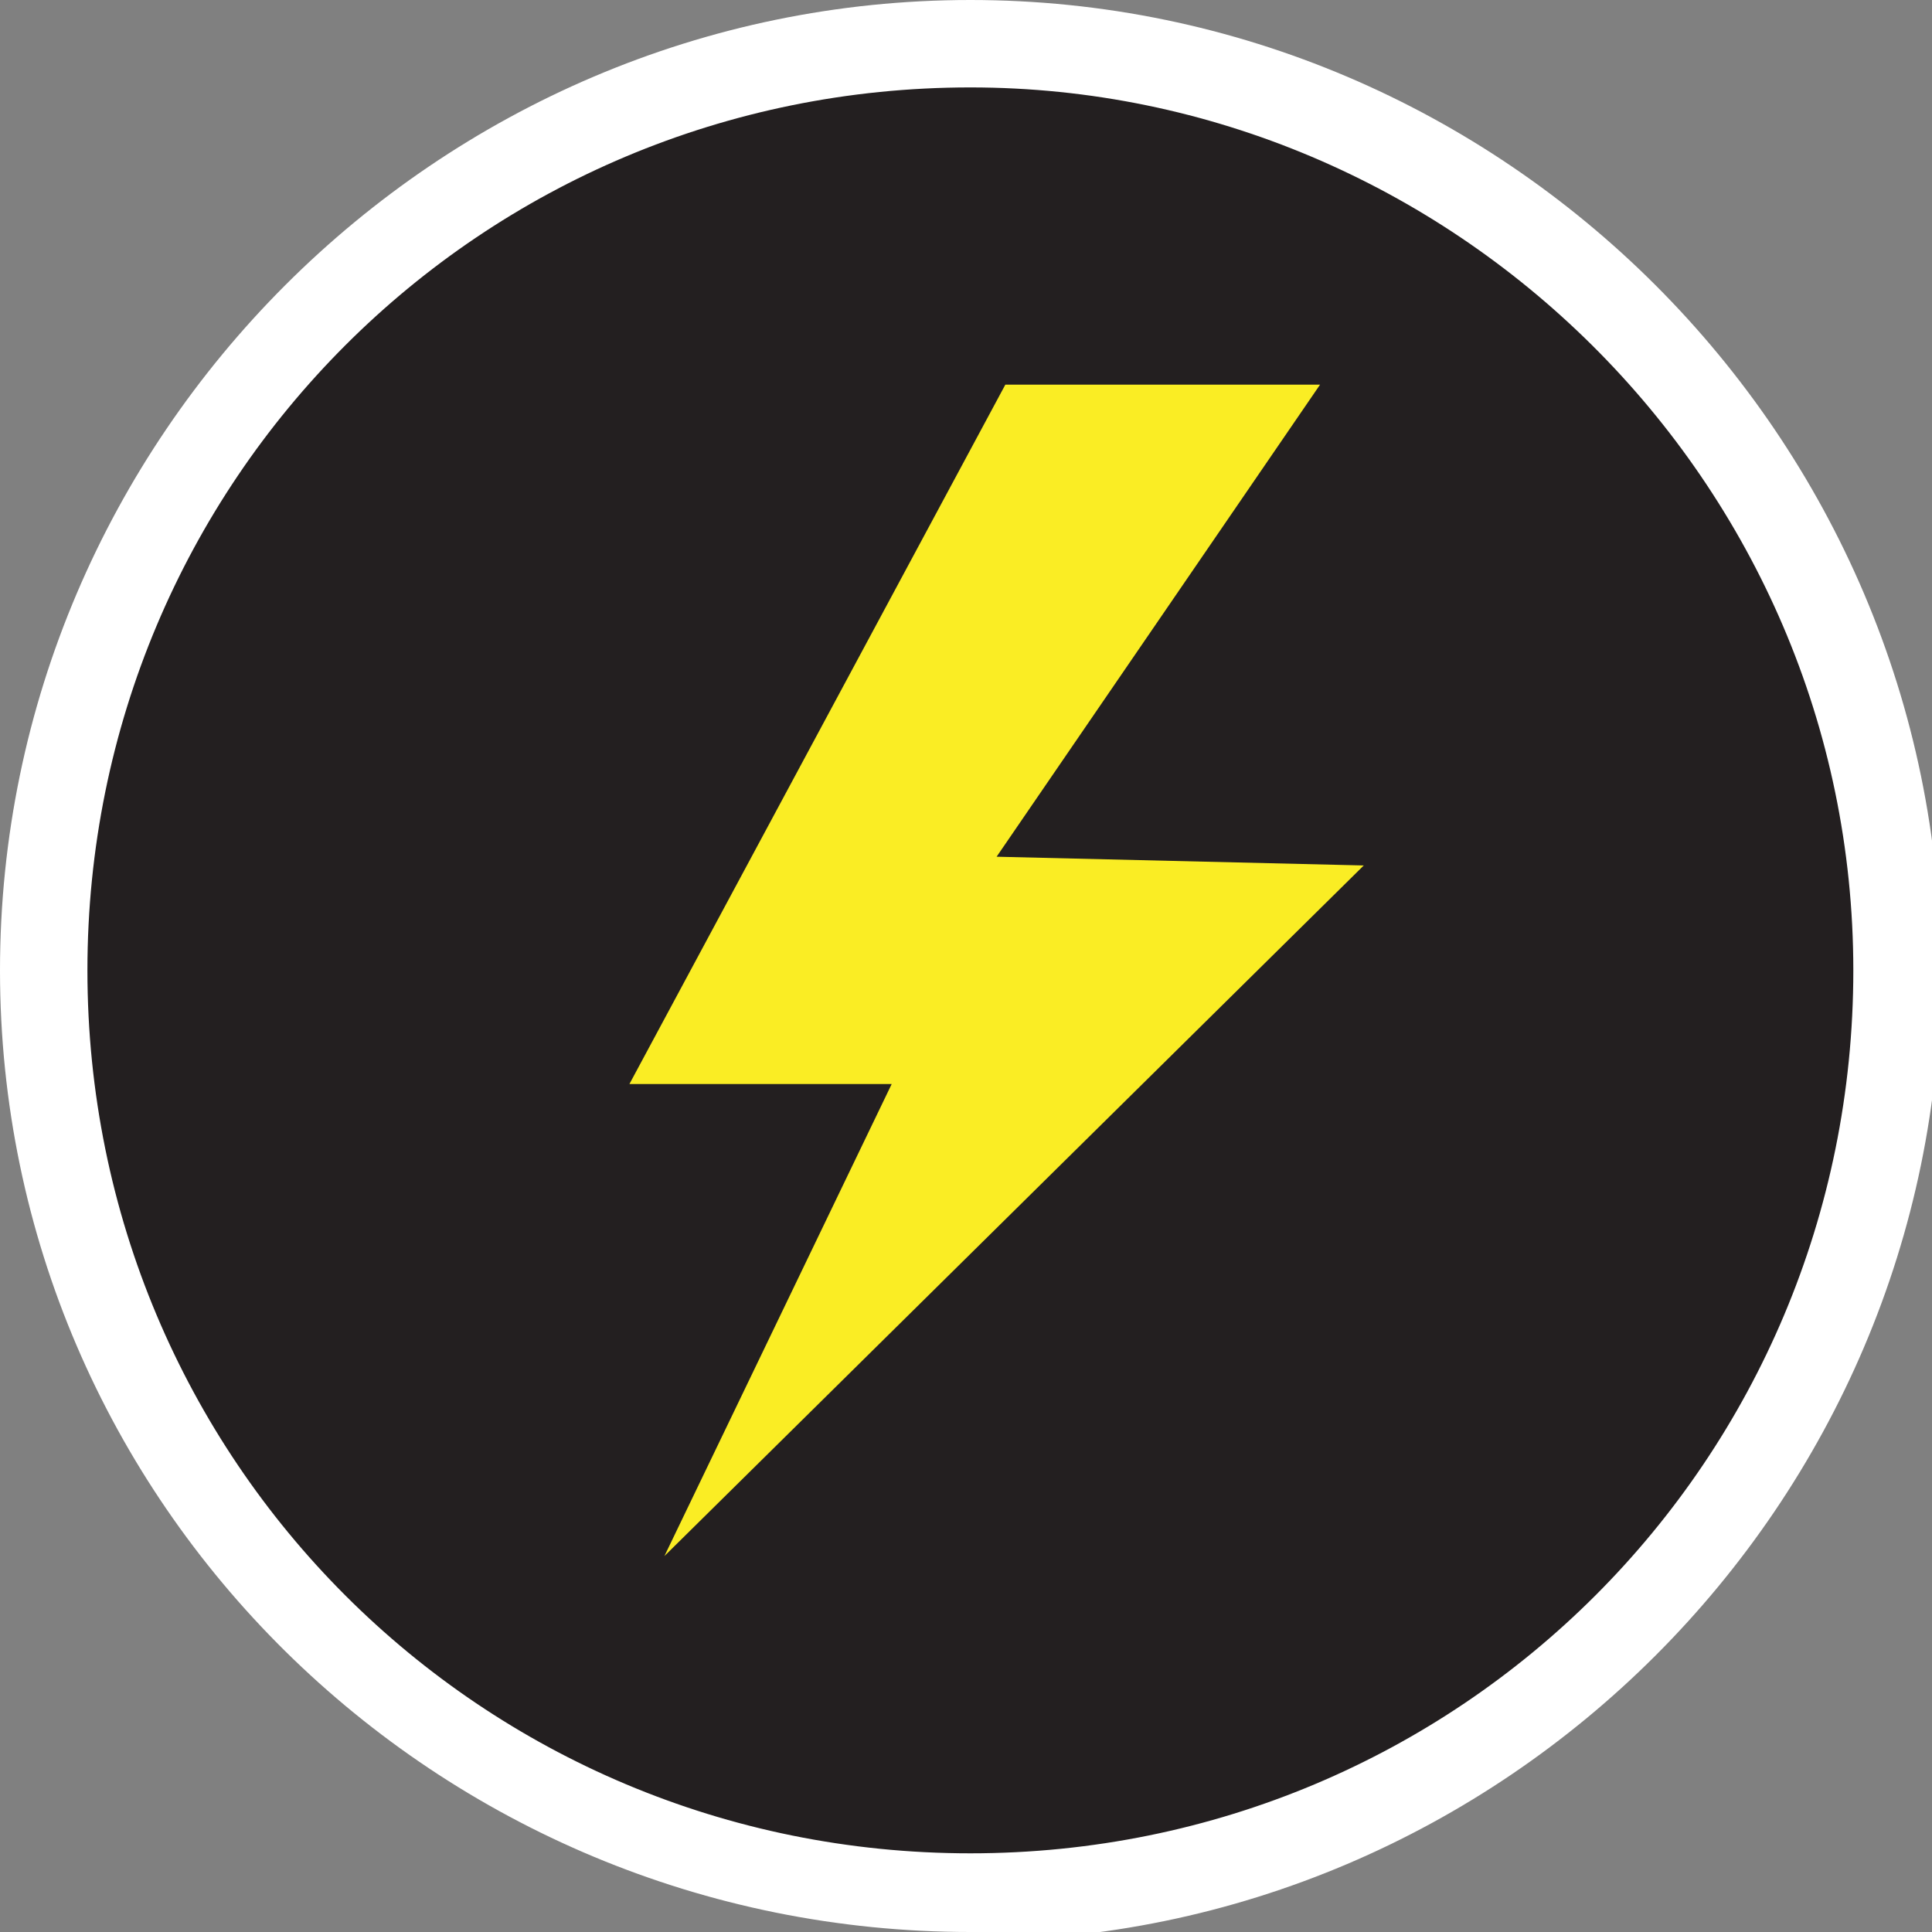
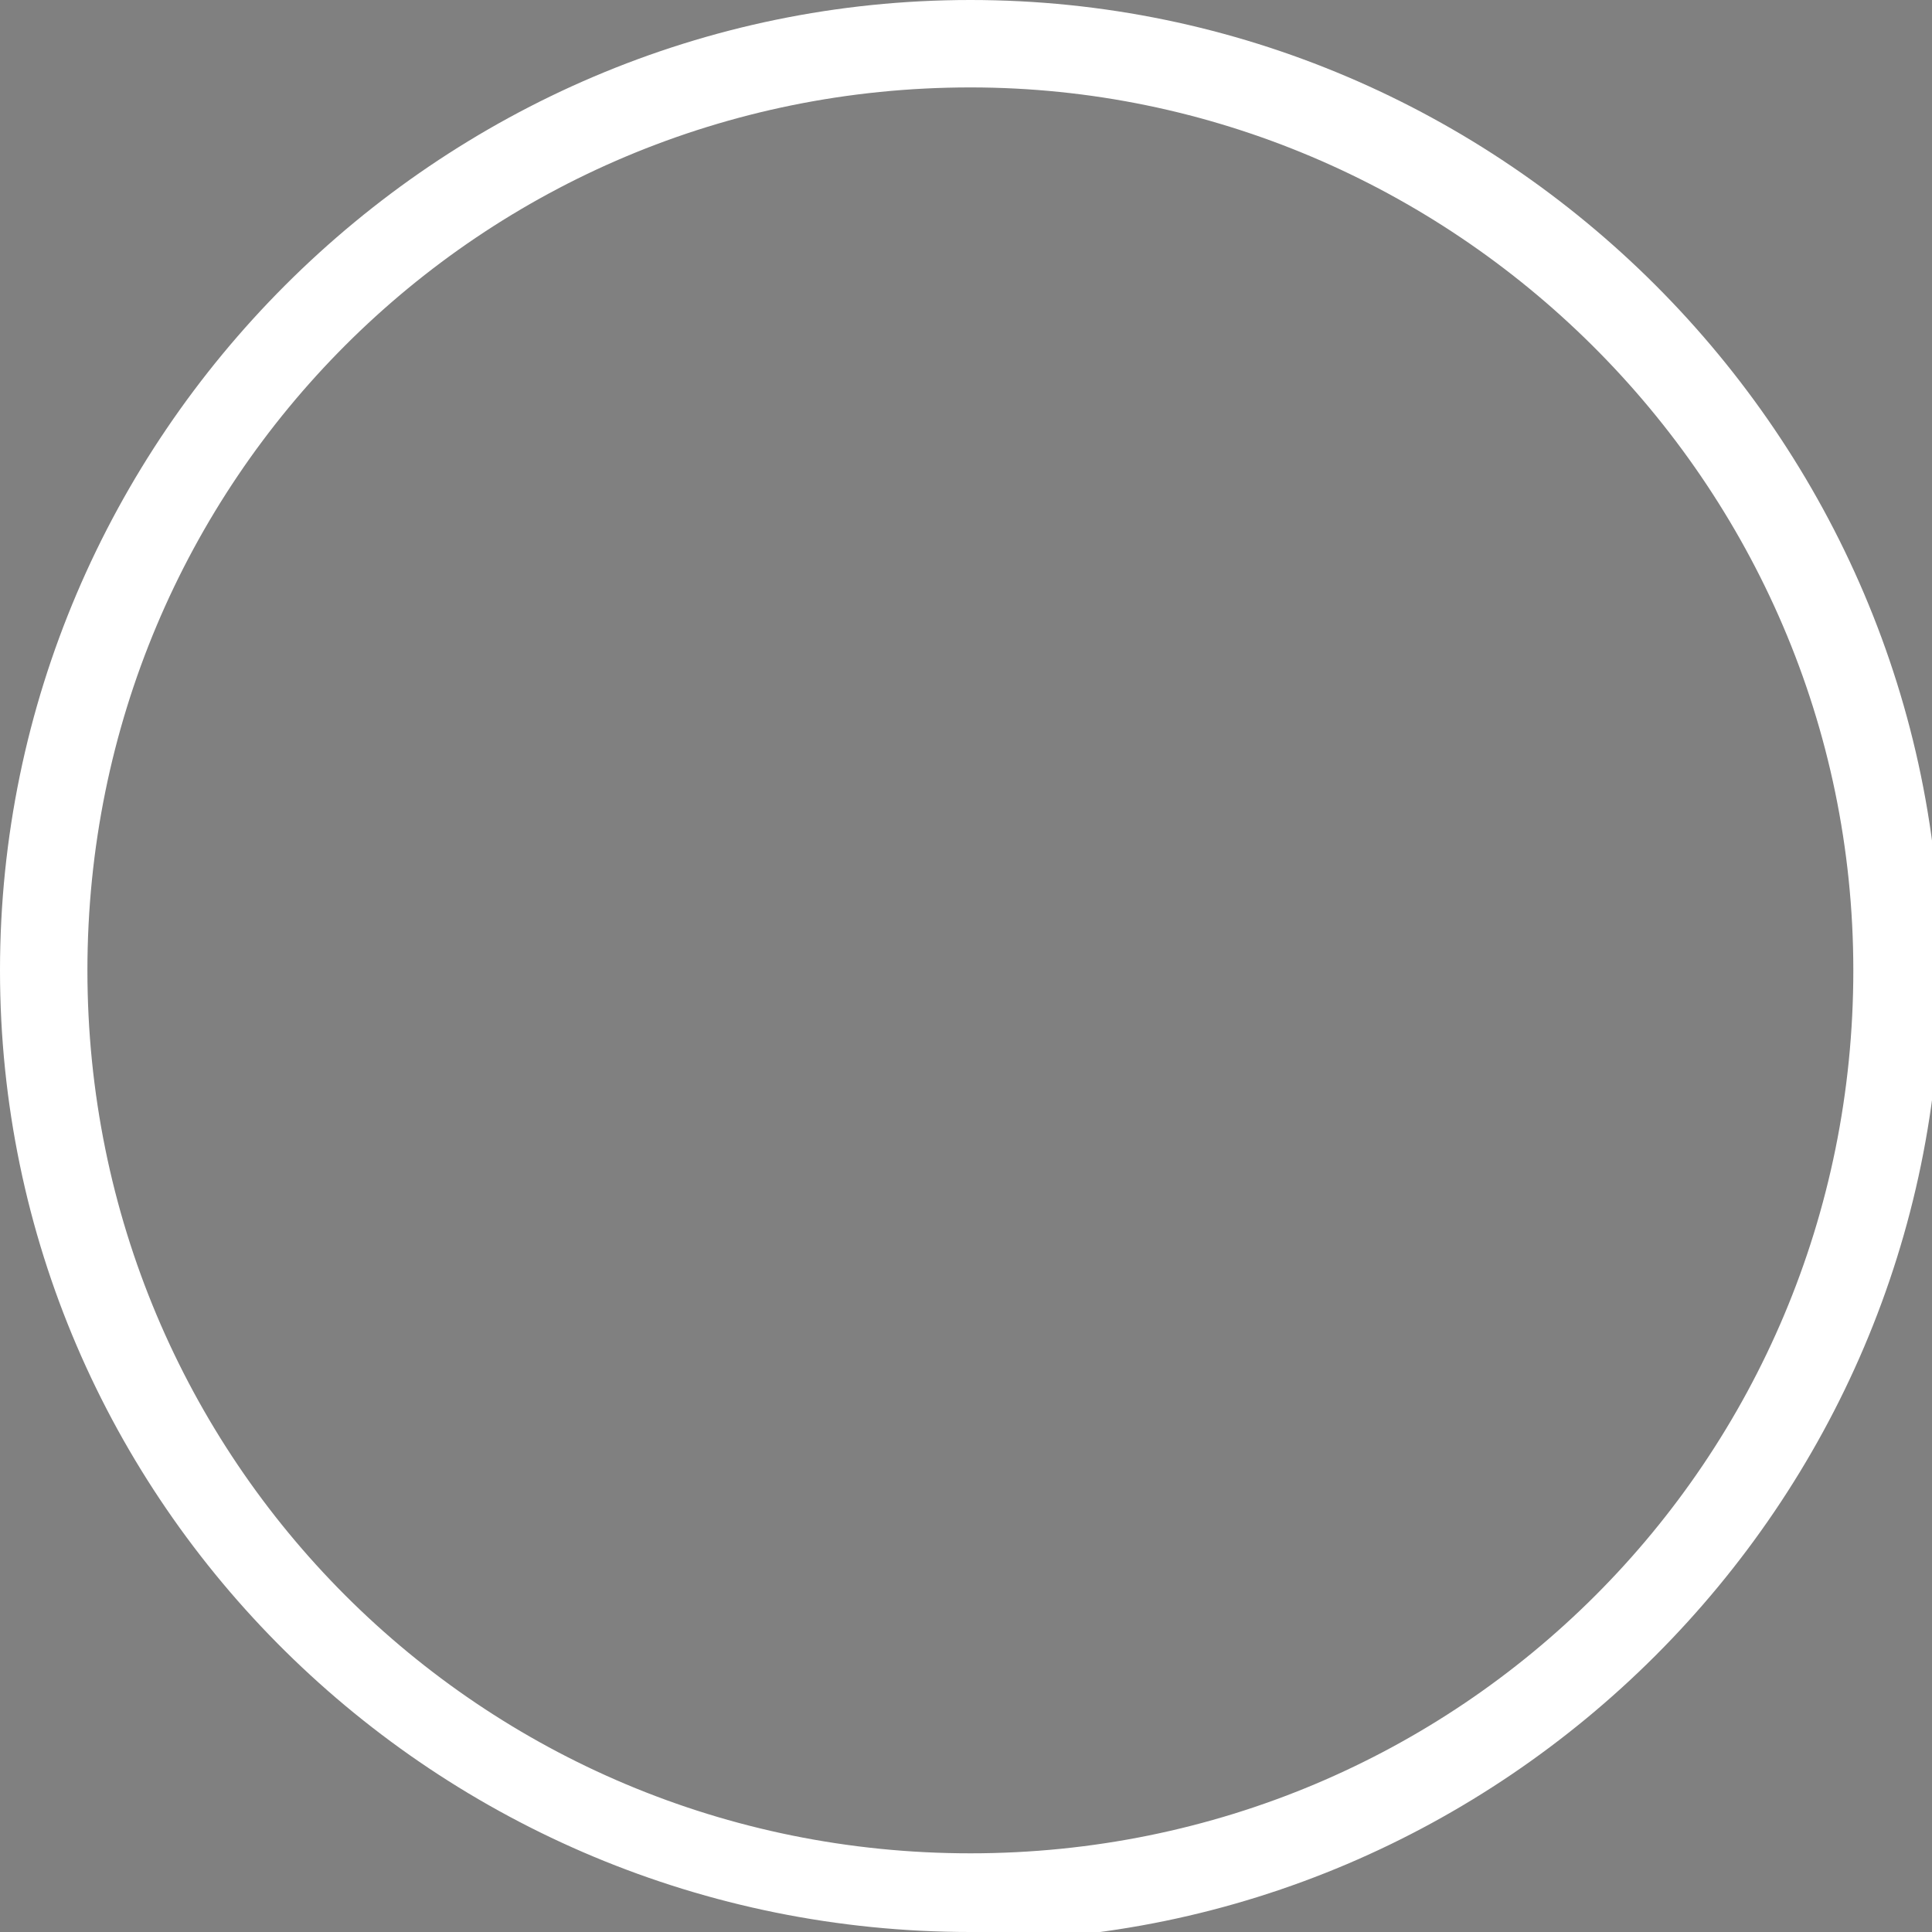
<svg xmlns="http://www.w3.org/2000/svg" id="Layer_1" version="1.1" viewBox="0 0 22.1 22.1">
  <rect x="0" y="0" width="22.1" height="22.1" fill="#808080" stroke="none" />
  <defs>
    <style>
      .st0 {
        fill: #faed24;
      }

      .st1 {
        fill: #231f20;
      }

      .st2 {
        fill: #fff;
      }
    </style>
  </defs>
-   <circle class="st1" cx="11.1" cy="11.1" r="10.6" />
  <path class="st2" d="M11.1,22.1C5,22.1,0,17.2,0,11.1S5,0,11.1,0s11.1,5,11.1,11.1-5,11.1-11.1,11.1ZM11.1,1C5.5,1,1,5.5,1,11.1s4.5,10.1,10.1,10.1,10.1-4.5,10.1-10.1S16.6,1,11.1,1Z" />
-   <polygon class="st0" points="11.5 4.4 7.2 12.4 10.2 12.4 7.6 17.8 15.6 9.9 11.4 9.8 15.1 4.4 11.5 4.4" />
</svg>